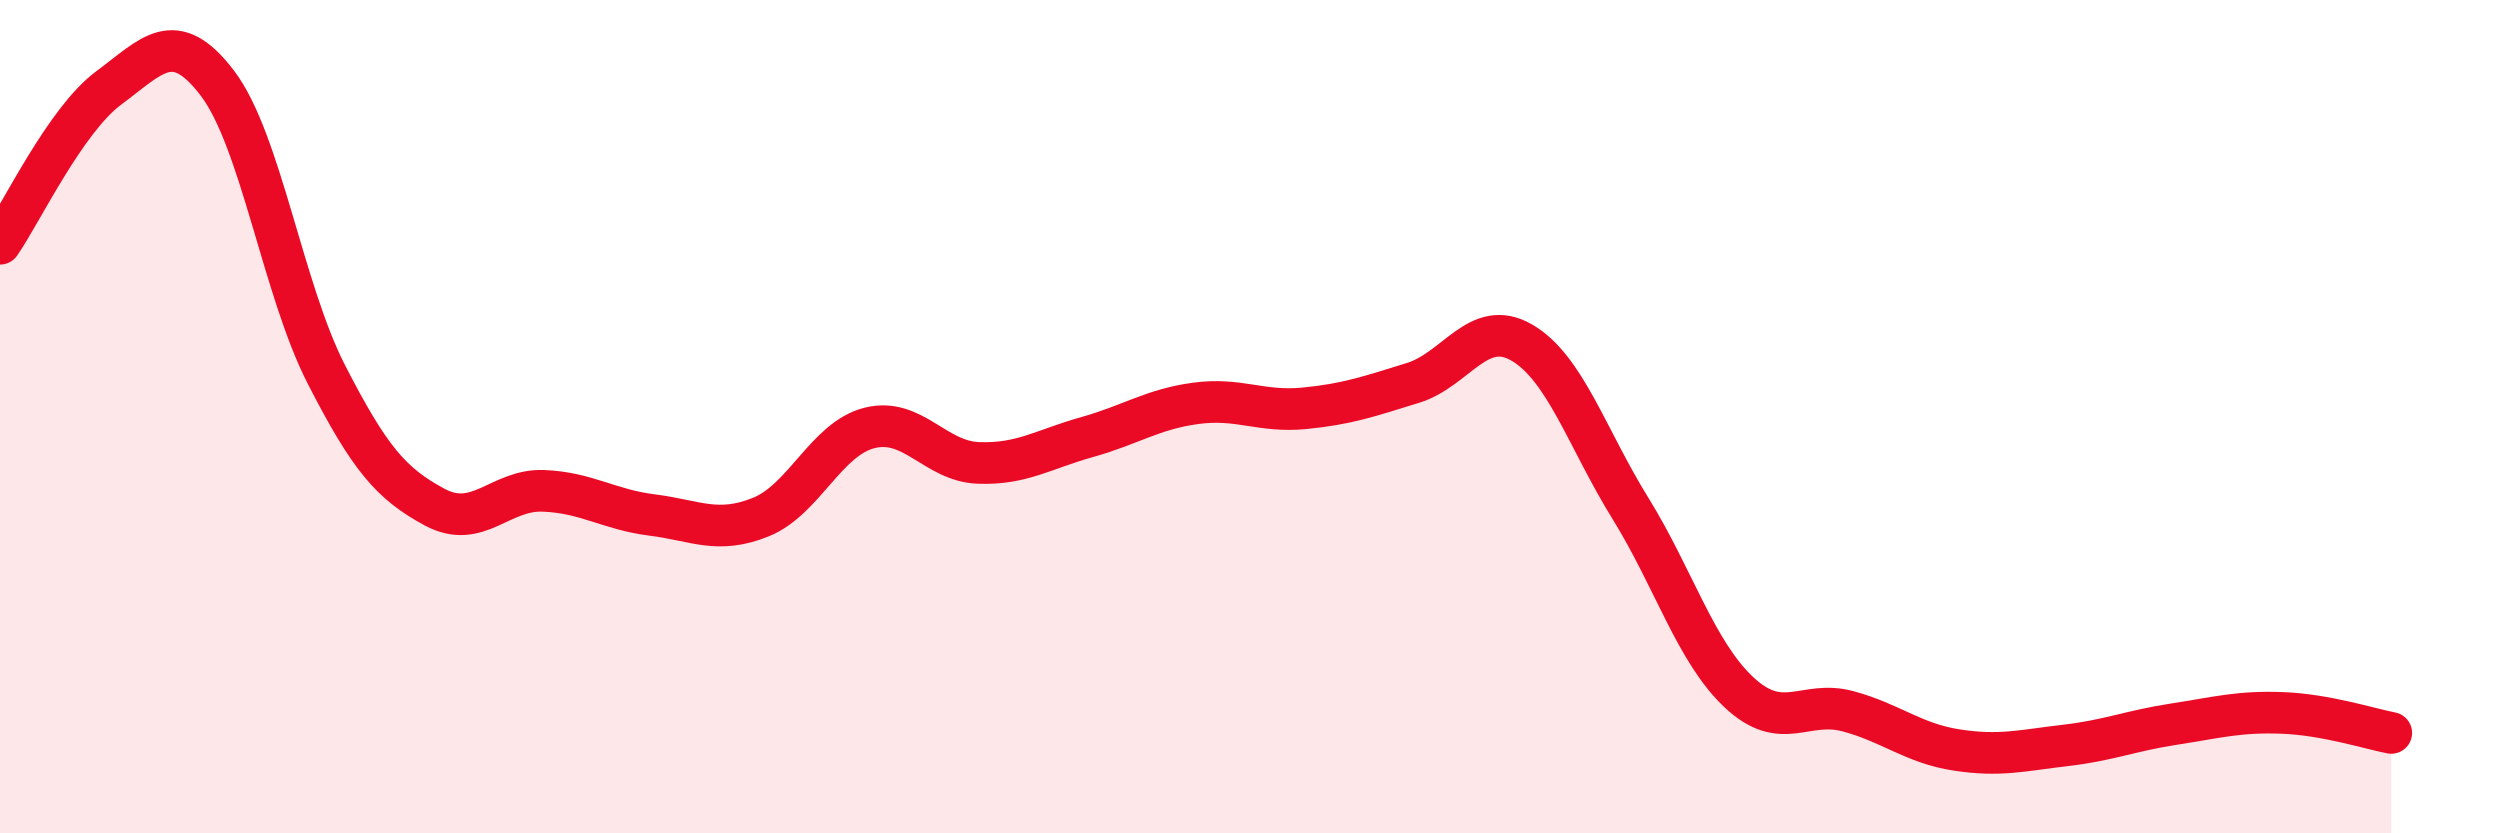
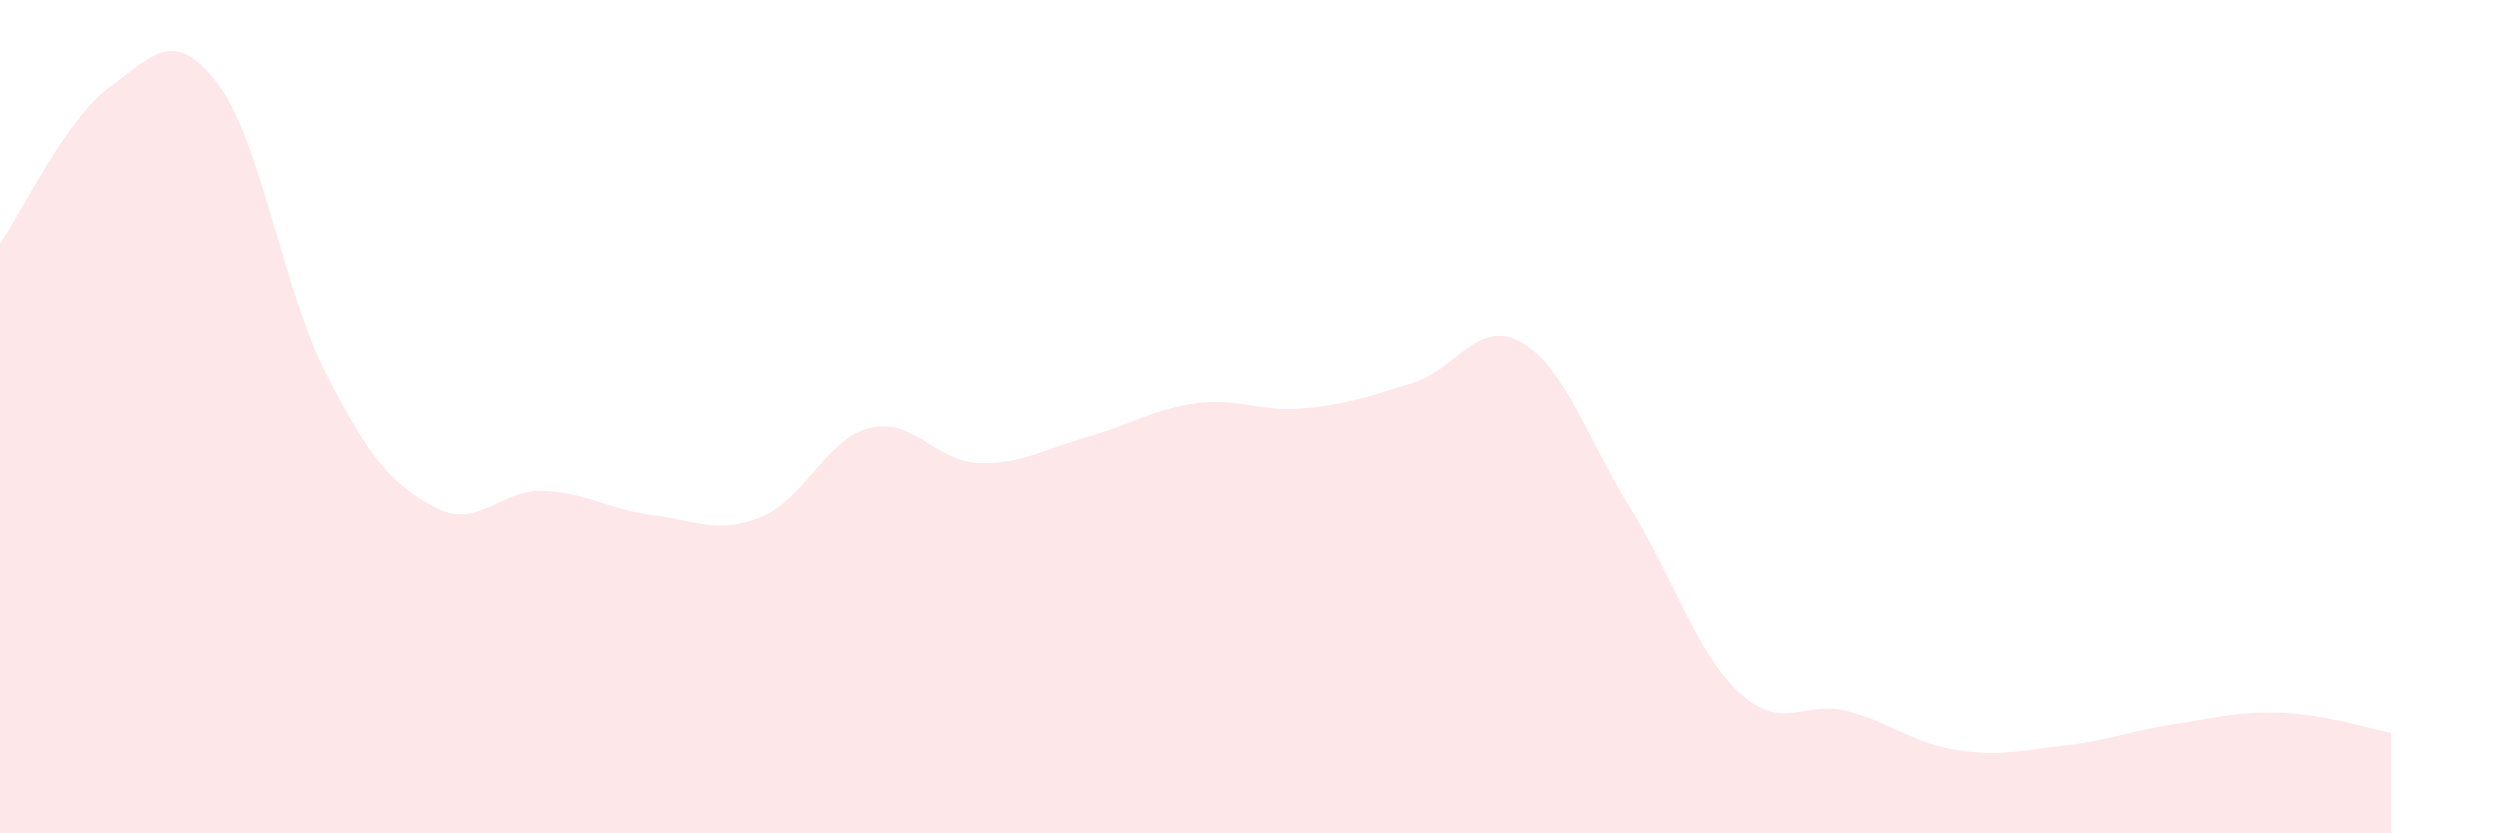
<svg xmlns="http://www.w3.org/2000/svg" width="60" height="20" viewBox="0 0 60 20">
  <path d="M 0,5.85 C 0.52,5.1 1.57,2.88 2.61,2.11 C 3.65,1.34 4.18,0.63 5.22,2 C 6.26,3.37 6.79,6.95 7.83,8.98 C 8.87,11.01 9.39,11.61 10.43,12.17 C 11.47,12.73 12,11.74 13.04,11.78 C 14.08,11.82 14.61,12.23 15.65,12.36 C 16.69,12.49 17.22,12.83 18.26,12.41 C 19.3,11.99 19.83,10.53 20.87,10.27 C 21.91,10.01 22.44,11.07 23.48,11.11 C 24.52,11.15 25.05,10.78 26.09,10.49 C 27.13,10.2 27.66,9.82 28.7,9.68 C 29.74,9.54 30.26,9.9 31.3,9.8 C 32.34,9.7 32.87,9.51 33.91,9.19 C 34.95,8.87 35.48,7.62 36.52,8.22 C 37.56,8.82 38.09,10.52 39.13,12.2 C 40.17,13.88 40.7,15.65 41.74,16.62 C 42.78,17.59 43.31,16.79 44.35,17.07 C 45.39,17.35 45.92,17.84 46.96,18 C 48,18.16 48.53,18.01 49.57,17.89 C 50.61,17.77 51.13,17.54 52.17,17.38 C 53.21,17.22 53.74,17.07 54.78,17.11 C 55.82,17.15 56.87,17.49 57.39,17.59L57.39 20L0 20Z" fill="#EB0A25" opacity="0.1" stroke-linecap="round" stroke-linejoin="round" />
-   <path d="M 0,5.85 C 0.52,5.1 1.57,2.88 2.61,2.11 C 3.65,1.34 4.18,0.63 5.22,2 C 6.26,3.37 6.79,6.95 7.83,8.98 C 8.87,11.01 9.39,11.61 10.43,12.17 C 11.47,12.73 12,11.74 13.04,11.78 C 14.08,11.82 14.61,12.23 15.65,12.36 C 16.69,12.49 17.22,12.83 18.26,12.41 C 19.3,11.99 19.83,10.53 20.87,10.27 C 21.91,10.01 22.44,11.07 23.48,11.11 C 24.52,11.15 25.05,10.78 26.09,10.49 C 27.13,10.2 27.66,9.82 28.7,9.68 C 29.74,9.54 30.26,9.9 31.3,9.8 C 32.34,9.7 32.87,9.51 33.91,9.19 C 34.95,8.87 35.48,7.62 36.52,8.22 C 37.56,8.82 38.09,10.52 39.13,12.2 C 40.17,13.88 40.7,15.65 41.74,16.62 C 42.78,17.59 43.31,16.79 44.35,17.07 C 45.39,17.35 45.92,17.84 46.96,18 C 48,18.16 48.53,18.01 49.57,17.89 C 50.61,17.77 51.13,17.54 52.17,17.38 C 53.21,17.22 53.74,17.07 54.78,17.11 C 55.82,17.15 56.87,17.49 57.39,17.59" stroke="#EB0A25" stroke-width="1" fill="none" stroke-linecap="round" stroke-linejoin="round" />
</svg>